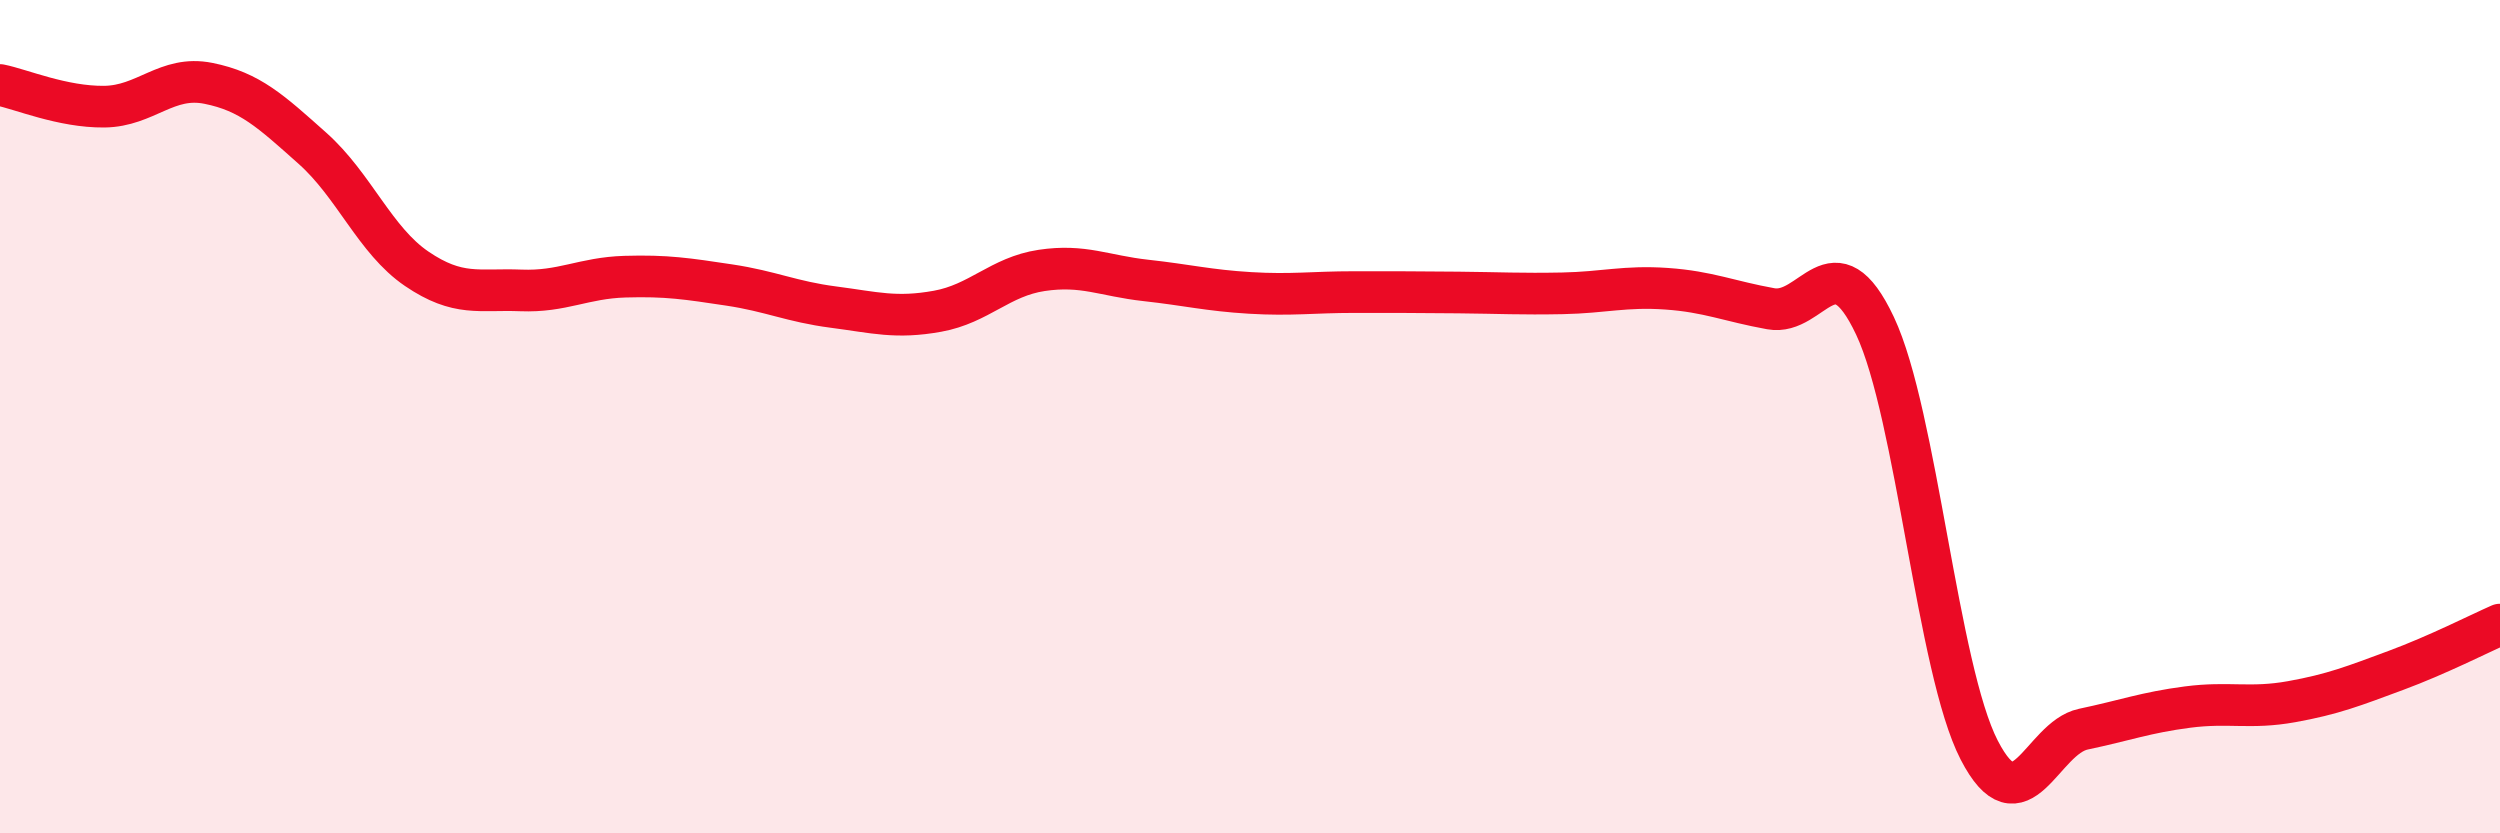
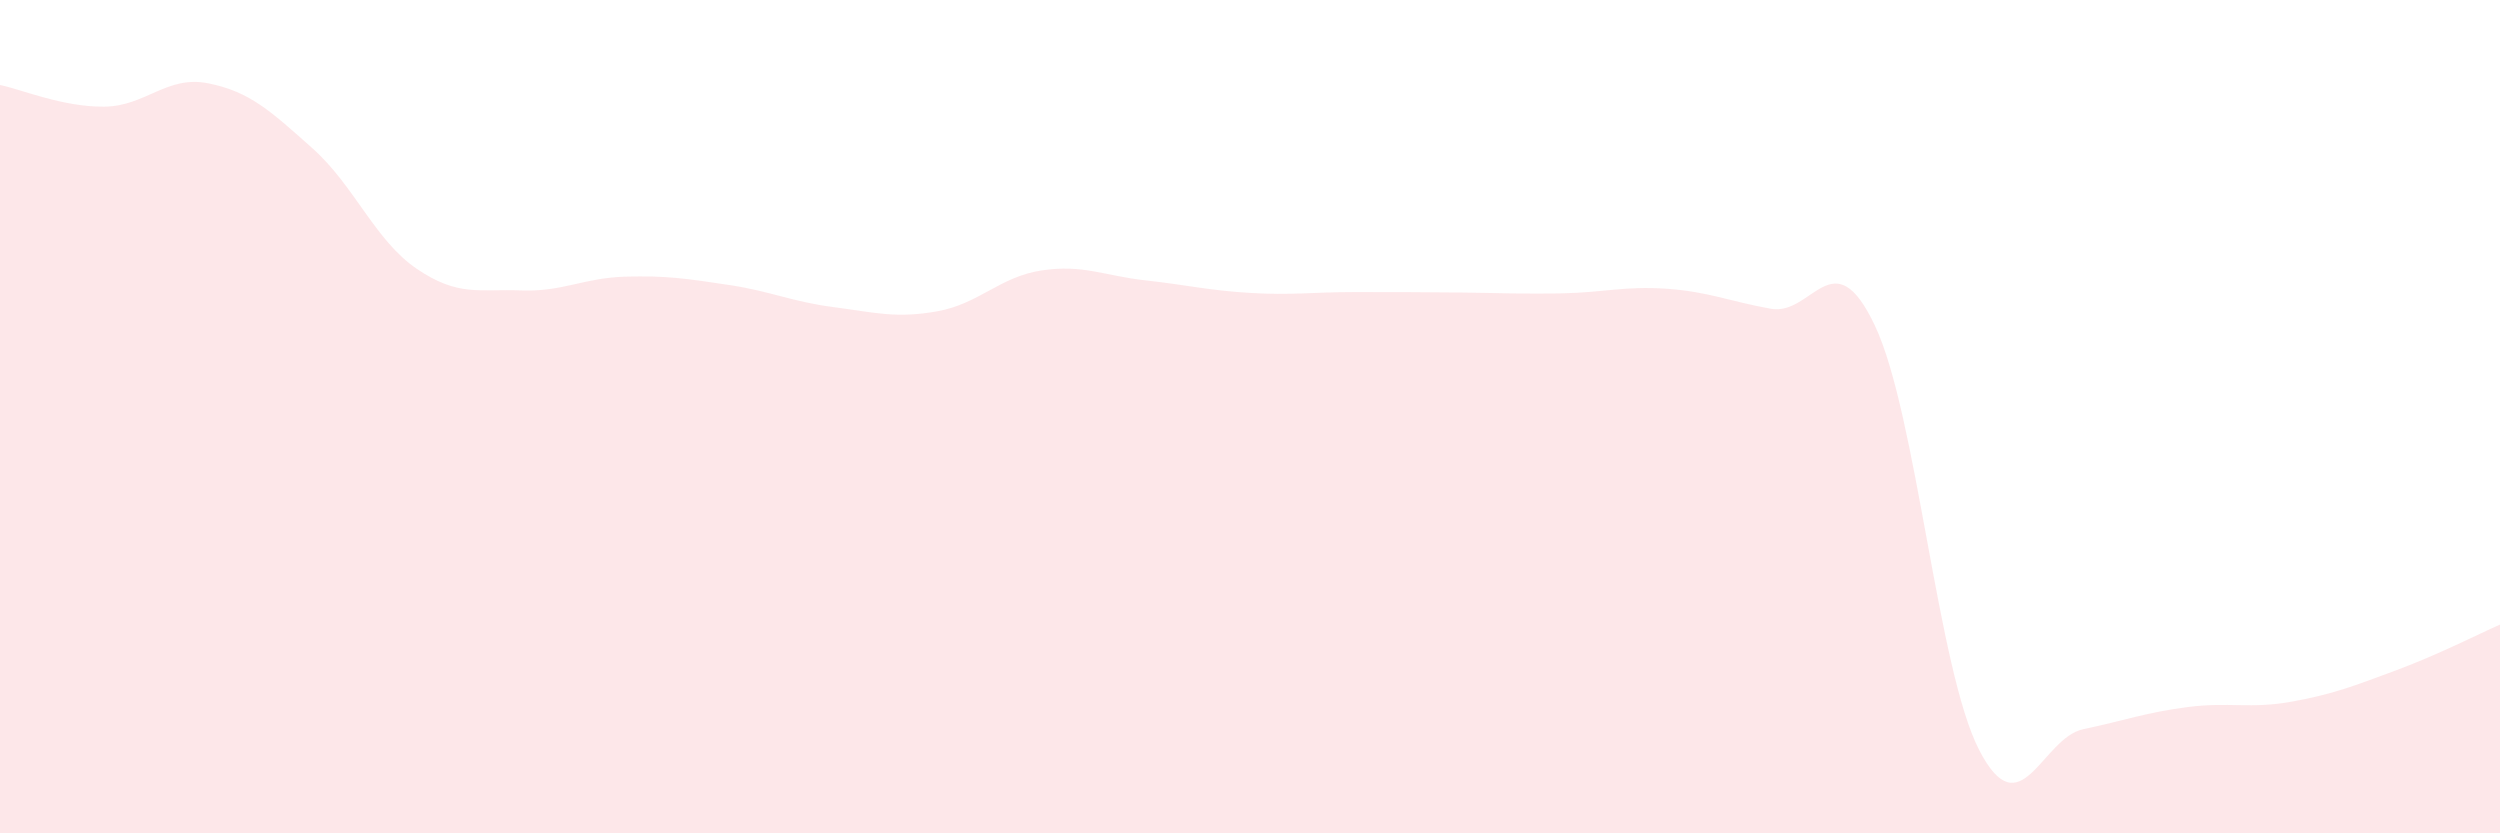
<svg xmlns="http://www.w3.org/2000/svg" width="60" height="20" viewBox="0 0 60 20">
  <path d="M 0,2.04 C 0.5,2.14 1.5,2.57 2.5,2.56 C 3.5,2.55 4,1.8 5,2 C 6,2.2 6.5,2.67 7.5,3.56 C 8.5,4.45 9,5.77 10,6.45 C 11,7.13 11.5,6.93 12.5,6.97 C 13.5,7.01 14,6.67 15,6.64 C 16,6.61 16.5,6.69 17.5,6.84 C 18.5,6.99 19,7.24 20,7.37 C 21,7.5 21.5,7.65 22.5,7.47 C 23.5,7.29 24,6.64 25,6.49 C 26,6.34 26.5,6.62 27.5,6.73 C 28.5,6.84 29,6.97 30,7.03 C 31,7.09 31.5,7.01 32.5,7.01 C 33.5,7.01 34,7.01 35,7.02 C 36,7.03 36.5,7.06 37.5,7.04 C 38.5,7.02 39,6.86 40,6.93 C 41,7 41.5,7.23 42.5,7.41 C 43.5,7.59 44,5.7 45,7.82 C 46,9.94 46.5,16.06 47.5,18 C 48.5,19.94 49,17.71 50,17.5 C 51,17.29 51.5,17.1 52.5,16.97 C 53.5,16.84 54,17.02 55,16.84 C 56,16.66 56.5,16.46 57.5,16.09 C 58.5,15.72 59.5,15.21 60,14.99L60 20L0 20Z" fill="#EB0A25" opacity="0.1" stroke-linecap="round" stroke-linejoin="round" />
-   <path d="M 0,2.04 C 0.5,2.14 1.5,2.57 2.5,2.56 C 3.5,2.55 4,1.8 5,2 C 6,2.2 6.5,2.67 7.5,3.56 C 8.5,4.45 9,5.77 10,6.45 C 11,7.13 11.5,6.93 12.5,6.97 C 13.5,7.01 14,6.67 15,6.64 C 16,6.61 16.5,6.69 17.5,6.84 C 18.5,6.99 19,7.24 20,7.37 C 21,7.5 21.5,7.65 22.5,7.47 C 23.5,7.29 24,6.64 25,6.49 C 26,6.34 26.5,6.62 27.5,6.73 C 28.5,6.84 29,6.97 30,7.03 C 31,7.09 31.5,7.01 32.5,7.01 C 33.5,7.01 34,7.01 35,7.02 C 36,7.03 36.5,7.06 37.5,7.04 C 38.5,7.02 39,6.86 40,6.93 C 41,7 41.5,7.23 42.5,7.41 C 43.5,7.59 44,5.7 45,7.82 C 46,9.94 46.5,16.06 47.5,18 C 48.5,19.94 49,17.71 50,17.5 C 51,17.29 51.5,17.1 52.5,16.97 C 53.5,16.84 54,17.02 55,16.84 C 56,16.66 56.5,16.46 57.5,16.09 C 58.5,15.72 59.5,15.21 60,14.99" stroke="#EB0A25" stroke-width="1" fill="none" stroke-linecap="round" stroke-linejoin="round" />
</svg>